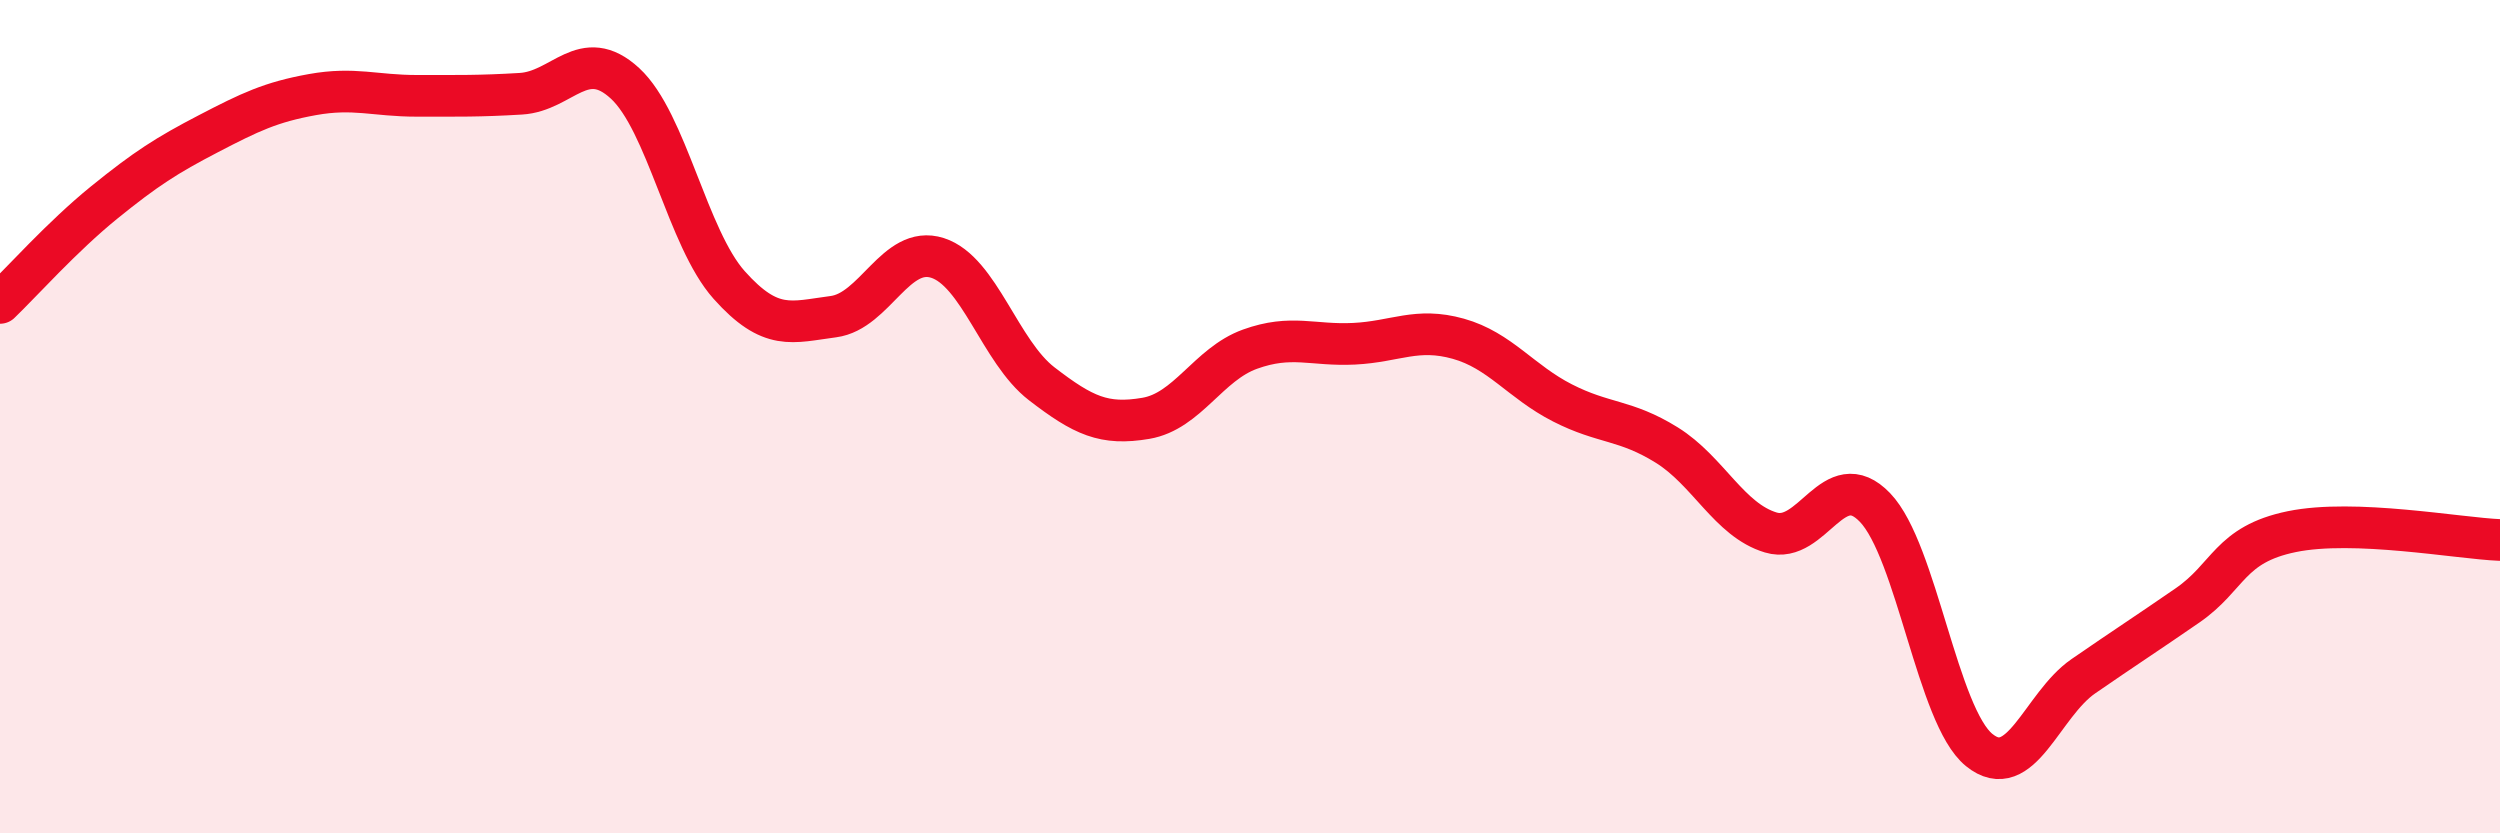
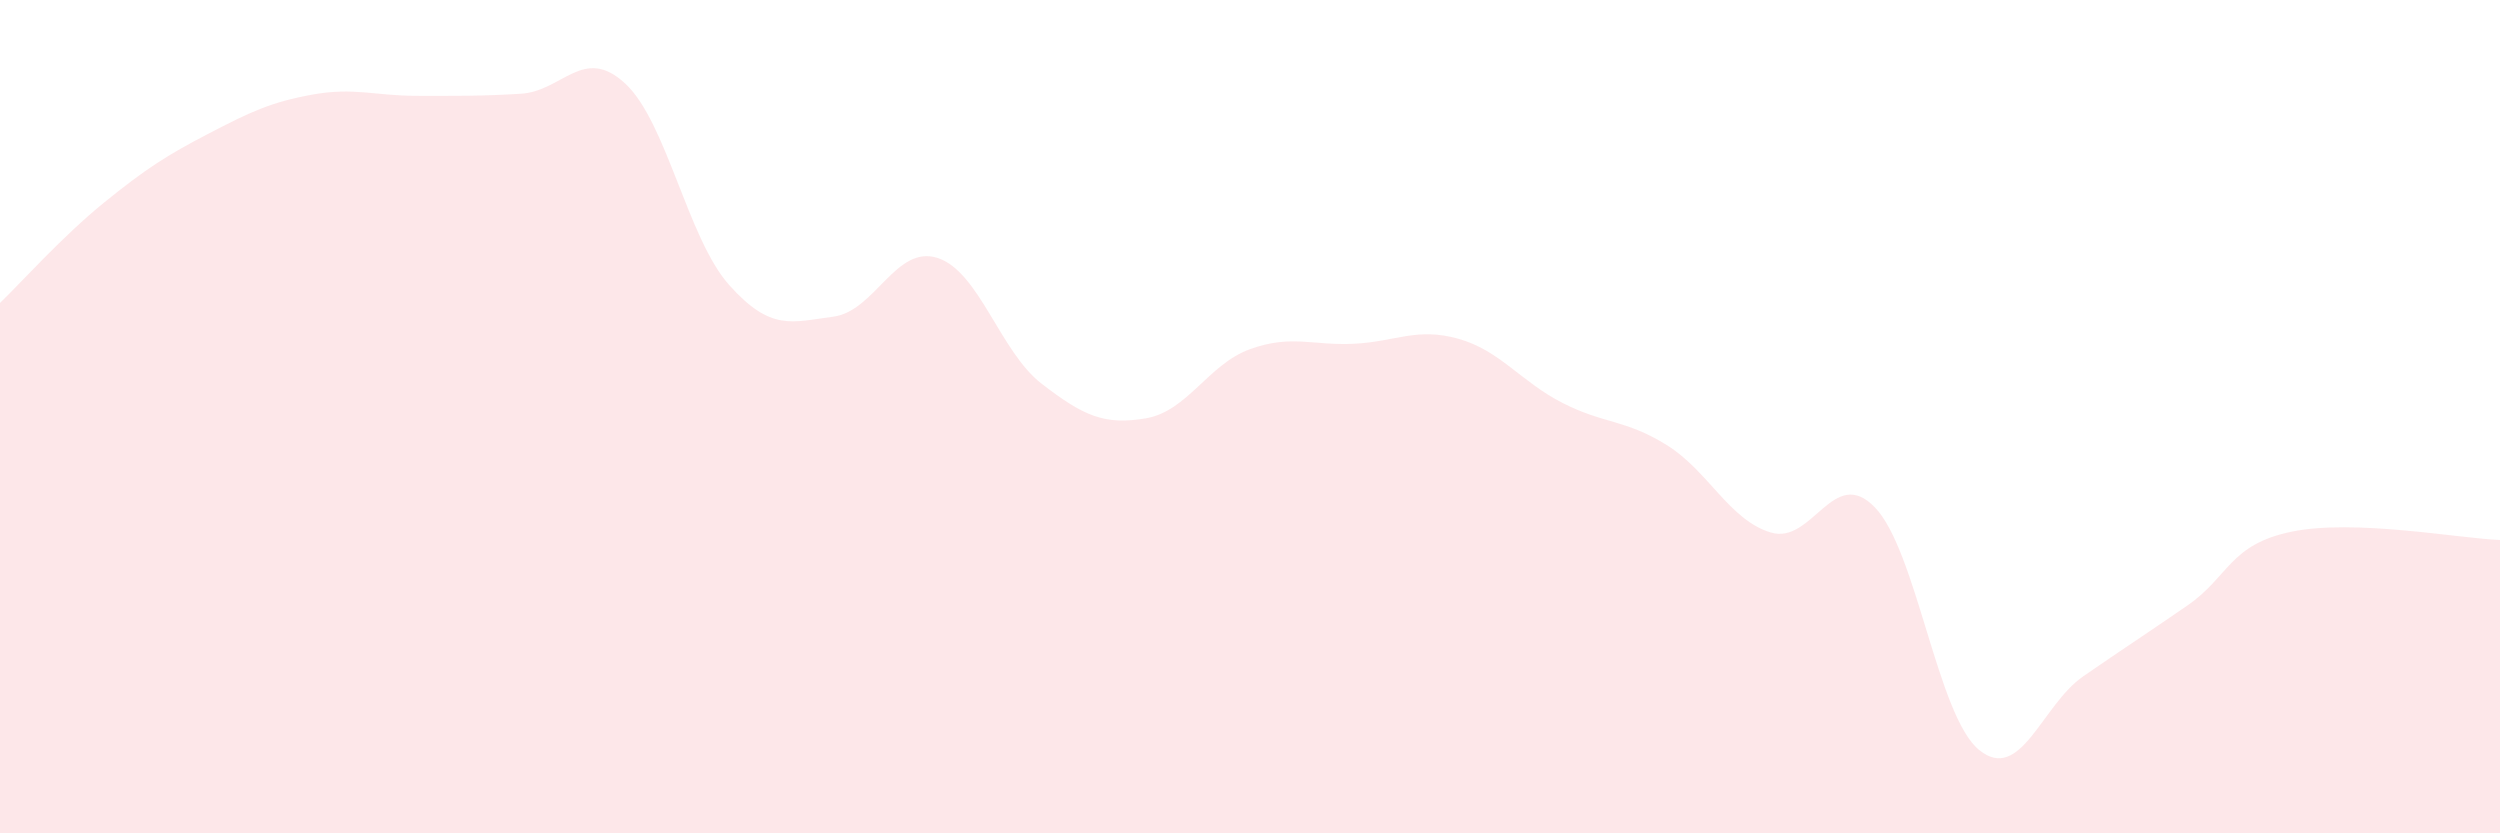
<svg xmlns="http://www.w3.org/2000/svg" width="60" height="20" viewBox="0 0 60 20">
  <path d="M 0,7.27 C 0.5,6.79 1.5,5.67 2.5,4.86 C 3.5,4.05 4,3.73 5,3.21 C 6,2.69 6.5,2.45 7.5,2.27 C 8.5,2.09 9,2.3 10,2.3 C 11,2.3 11.5,2.31 12.5,2.25 C 13.5,2.19 14,1.08 15,2 C 16,2.92 16.5,5.72 17.5,6.84 C 18.5,7.96 19,7.73 20,7.6 C 21,7.47 21.5,5.87 22.5,6.19 C 23.5,6.51 24,8.44 25,9.21 C 26,9.98 26.5,10.21 27.5,10.04 C 28.5,9.87 29,8.74 30,8.38 C 31,8.02 31.5,8.3 32.5,8.25 C 33.5,8.2 34,7.85 35,8.13 C 36,8.41 36.5,9.16 37.5,9.67 C 38.5,10.18 39,10.06 40,10.68 C 41,11.3 41.5,12.48 42.5,12.78 C 43.5,13.08 44,11.14 45,12.18 C 46,13.22 46.5,17.19 47.5,18 C 48.5,18.81 49,16.92 50,16.23 C 51,15.54 51.5,15.22 52.5,14.53 C 53.5,13.84 53.5,13.07 55,12.76 C 56.5,12.45 59,12.92 60,12.96L60 20L0 20Z" fill="#EB0A25" opacity="0.1" stroke-linecap="round" stroke-linejoin="round" />
-   <path d="M 0,7.27 C 0.5,6.79 1.5,5.67 2.5,4.86 C 3.5,4.05 4,3.73 5,3.21 C 6,2.69 6.5,2.45 7.5,2.27 C 8.5,2.09 9,2.3 10,2.3 C 11,2.3 11.5,2.31 12.5,2.25 C 13.5,2.19 14,1.08 15,2 C 16,2.92 16.5,5.72 17.5,6.84 C 18.5,7.96 19,7.73 20,7.6 C 21,7.47 21.5,5.87 22.5,6.19 C 23.5,6.51 24,8.44 25,9.21 C 26,9.98 26.5,10.21 27.5,10.04 C 28.5,9.87 29,8.74 30,8.38 C 31,8.02 31.5,8.3 32.5,8.25 C 33.5,8.2 34,7.85 35,8.13 C 36,8.41 36.5,9.16 37.5,9.67 C 38.5,10.18 39,10.06 40,10.68 C 41,11.3 41.5,12.48 42.5,12.78 C 43.5,13.08 44,11.14 45,12.18 C 46,13.22 46.5,17.19 47.5,18 C 48.5,18.81 49,16.92 50,16.23 C 51,15.54 51.5,15.22 52.5,14.53 C 53.5,13.84 53.5,13.07 55,12.76 C 56.5,12.45 59,12.92 60,12.96" stroke="#EB0A25" stroke-width="1" fill="none" stroke-linecap="round" stroke-linejoin="round" />
</svg>